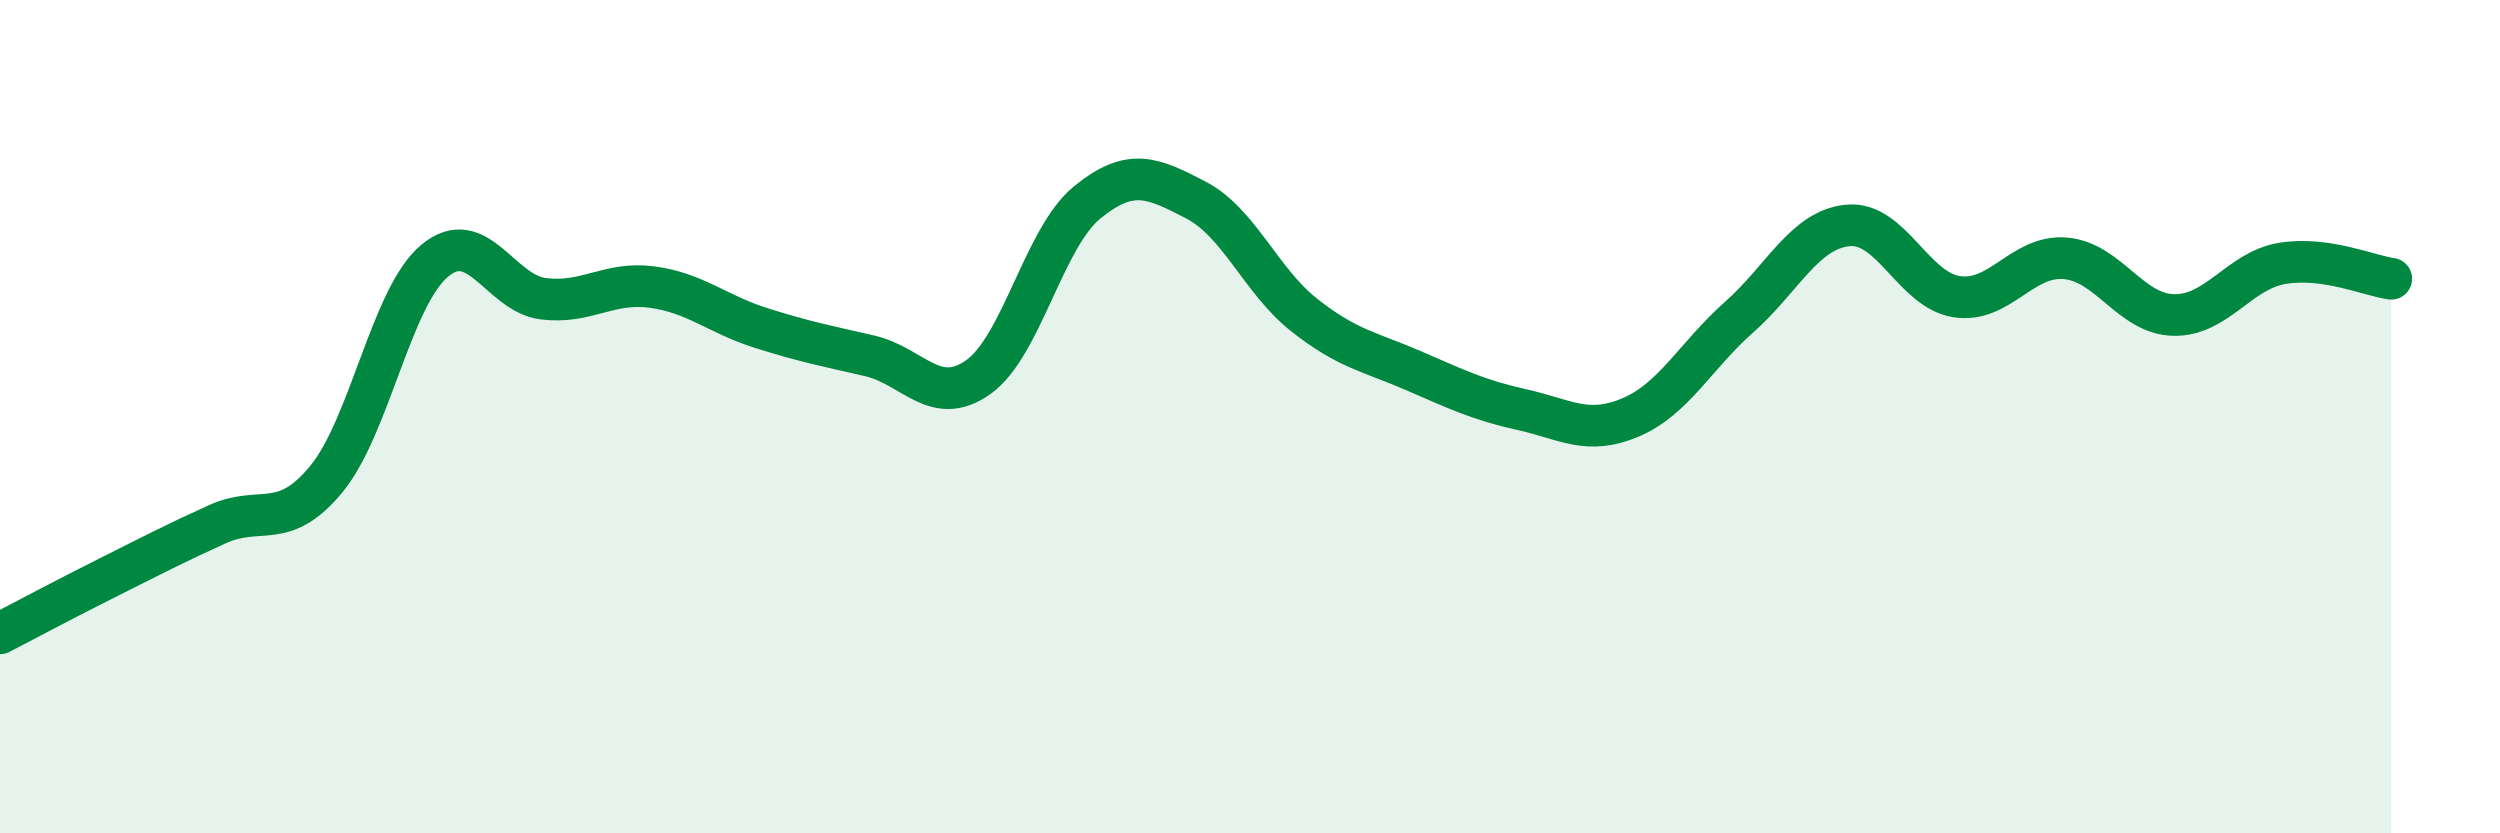
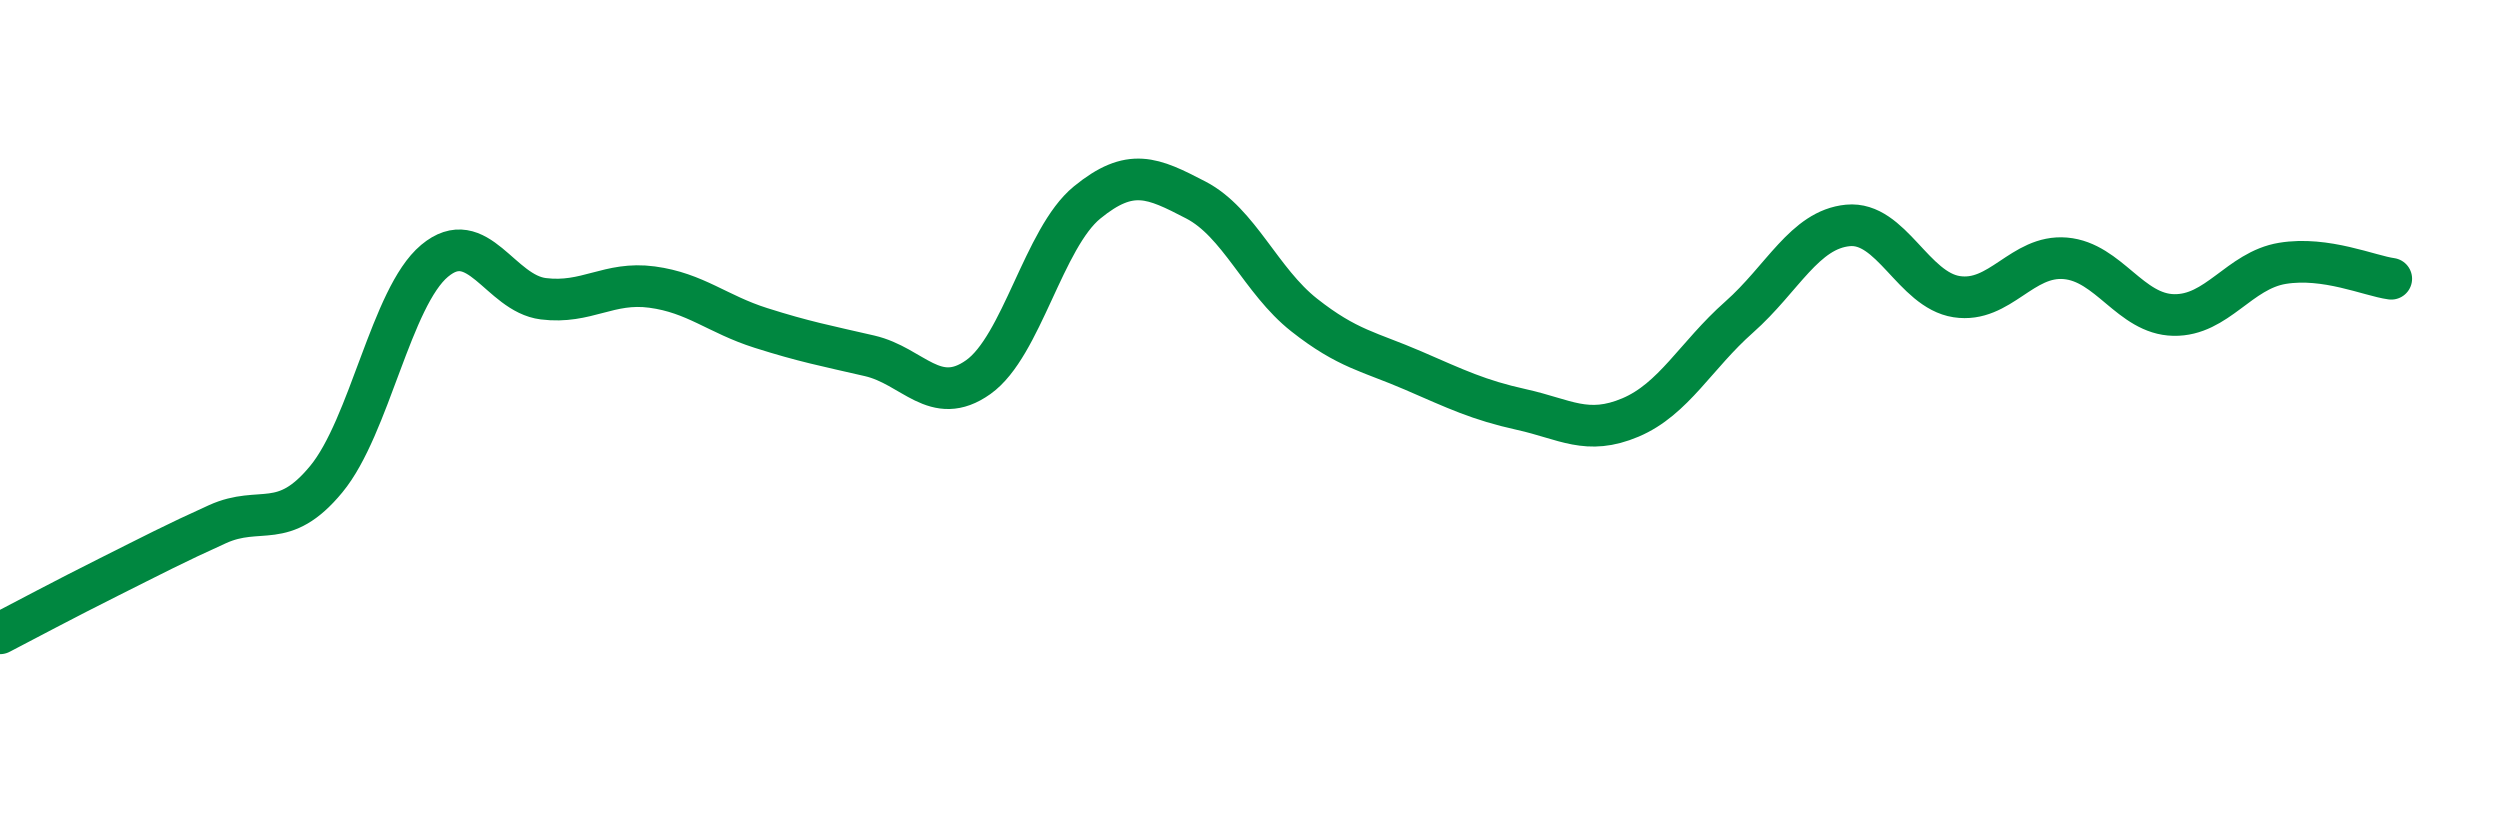
<svg xmlns="http://www.w3.org/2000/svg" width="60" height="20" viewBox="0 0 60 20">
-   <path d="M 0,15.2 C 0.52,14.93 1.57,14.37 2.61,13.85 C 3.65,13.33 4.18,13.05 5.22,12.58 C 6.26,12.11 6.79,12.76 7.83,11.5 C 8.87,10.24 9.39,7.13 10.43,6.26 C 11.47,5.39 12,7.04 13.04,7.17 C 14.08,7.3 14.61,6.75 15.65,6.89 C 16.69,7.03 17.22,7.54 18.26,7.87 C 19.3,8.2 19.83,8.3 20.87,8.54 C 21.91,8.78 22.44,9.79 23.48,9.05 C 24.52,8.31 25.05,5.71 26.09,4.86 C 27.13,4.01 27.66,4.26 28.7,4.8 C 29.74,5.34 30.26,6.74 31.3,7.56 C 32.34,8.38 32.87,8.44 33.91,8.89 C 34.95,9.34 35.48,9.6 36.52,9.83 C 37.56,10.06 38.09,10.46 39.13,10.02 C 40.17,9.58 40.7,8.53 41.74,7.61 C 42.78,6.69 43.31,5.51 44.35,5.41 C 45.39,5.31 45.92,6.96 46.96,7.12 C 48,7.28 48.53,6.11 49.57,6.2 C 50.61,6.29 51.13,7.54 52.17,7.56 C 53.21,7.58 53.74,6.49 54.78,6.32 C 55.82,6.15 56.87,6.62 57.39,6.69L57.39 20L0 20Z" fill="#008740" opacity="0.1" stroke-linecap="round" stroke-linejoin="round" />
  <path d="M 0,15.2 C 0.52,14.93 1.57,14.37 2.61,13.85 C 3.65,13.33 4.18,13.05 5.22,12.58 C 6.26,12.11 6.79,12.76 7.83,11.5 C 8.87,10.24 9.39,7.13 10.43,6.26 C 11.47,5.39 12,7.04 13.04,7.17 C 14.08,7.3 14.61,6.75 15.65,6.89 C 16.69,7.03 17.22,7.54 18.26,7.87 C 19.3,8.2 19.83,8.3 20.87,8.54 C 21.91,8.78 22.44,9.79 23.48,9.05 C 24.52,8.31 25.05,5.71 26.09,4.86 C 27.13,4.01 27.66,4.26 28.7,4.8 C 29.74,5.34 30.26,6.74 31.3,7.56 C 32.34,8.38 32.87,8.44 33.91,8.89 C 34.95,9.34 35.48,9.6 36.52,9.83 C 37.56,10.06 38.09,10.46 39.13,10.02 C 40.17,9.58 40.7,8.53 41.74,7.61 C 42.78,6.69 43.31,5.51 44.35,5.41 C 45.39,5.31 45.92,6.96 46.96,7.12 C 48,7.28 48.53,6.11 49.57,6.2 C 50.61,6.29 51.13,7.54 52.17,7.56 C 53.21,7.58 53.74,6.49 54.78,6.32 C 55.82,6.15 56.87,6.62 57.39,6.69" stroke="#008740" stroke-width="1" fill="none" stroke-linecap="round" stroke-linejoin="round" />
</svg>